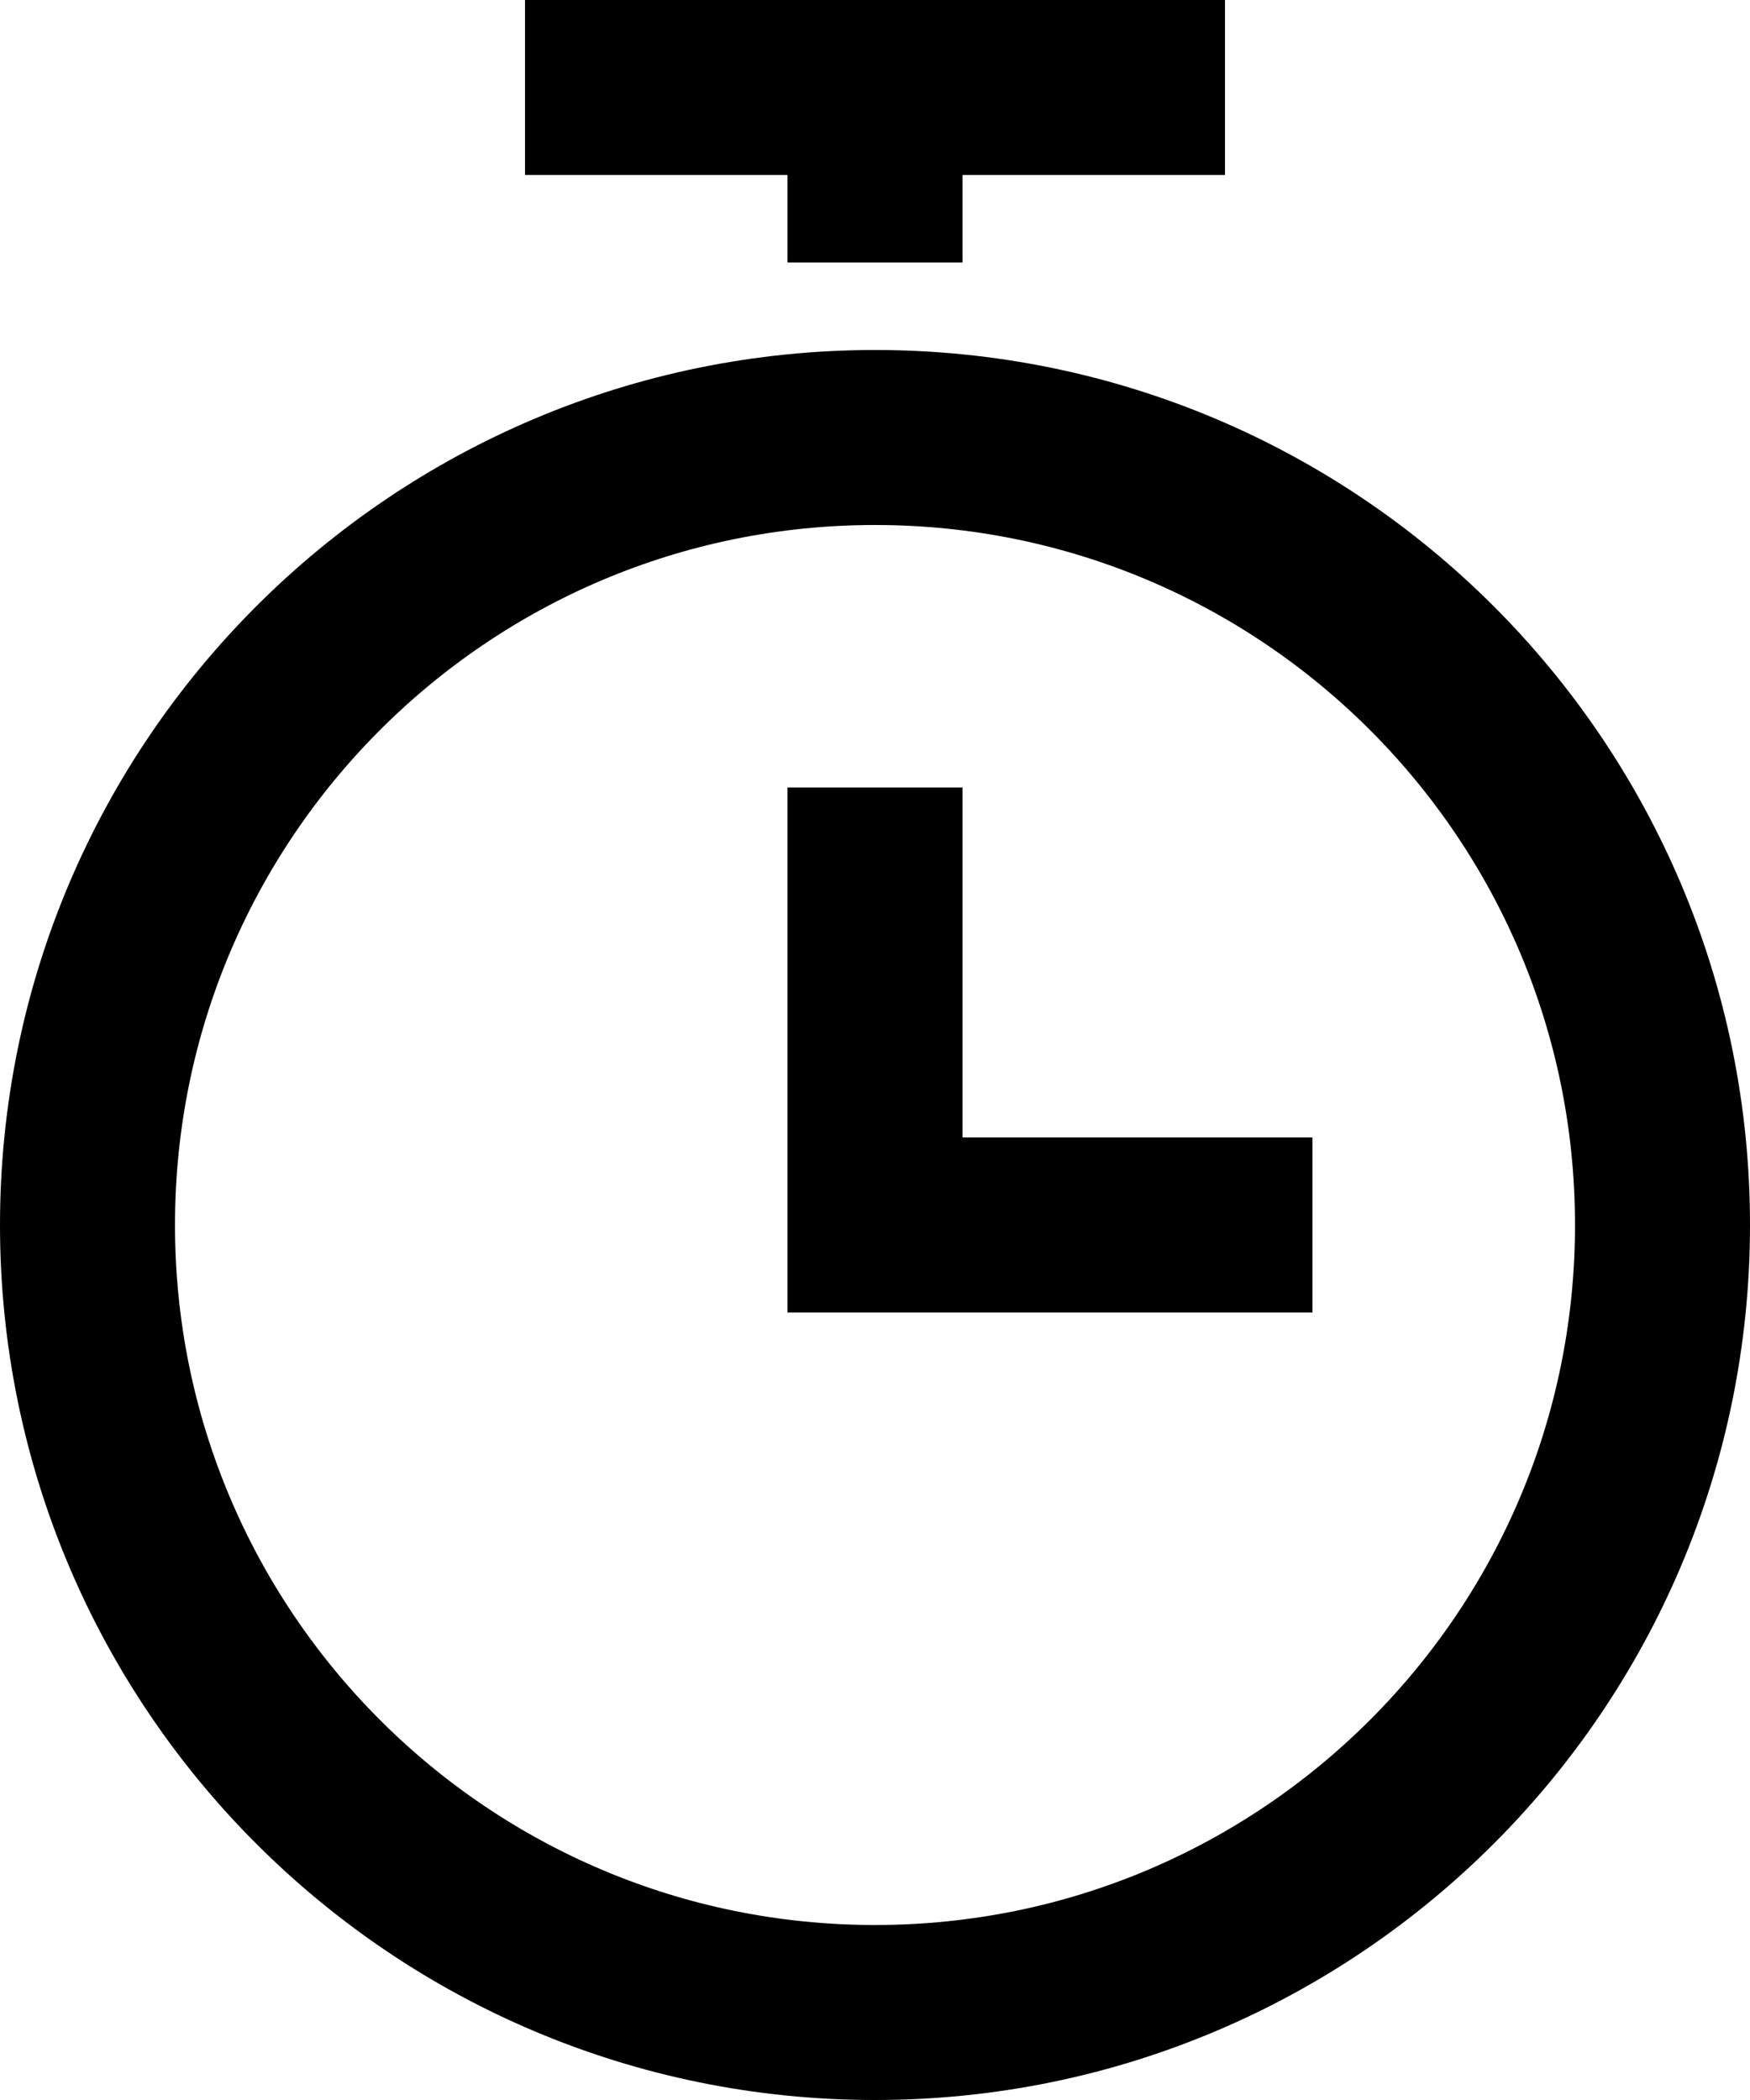
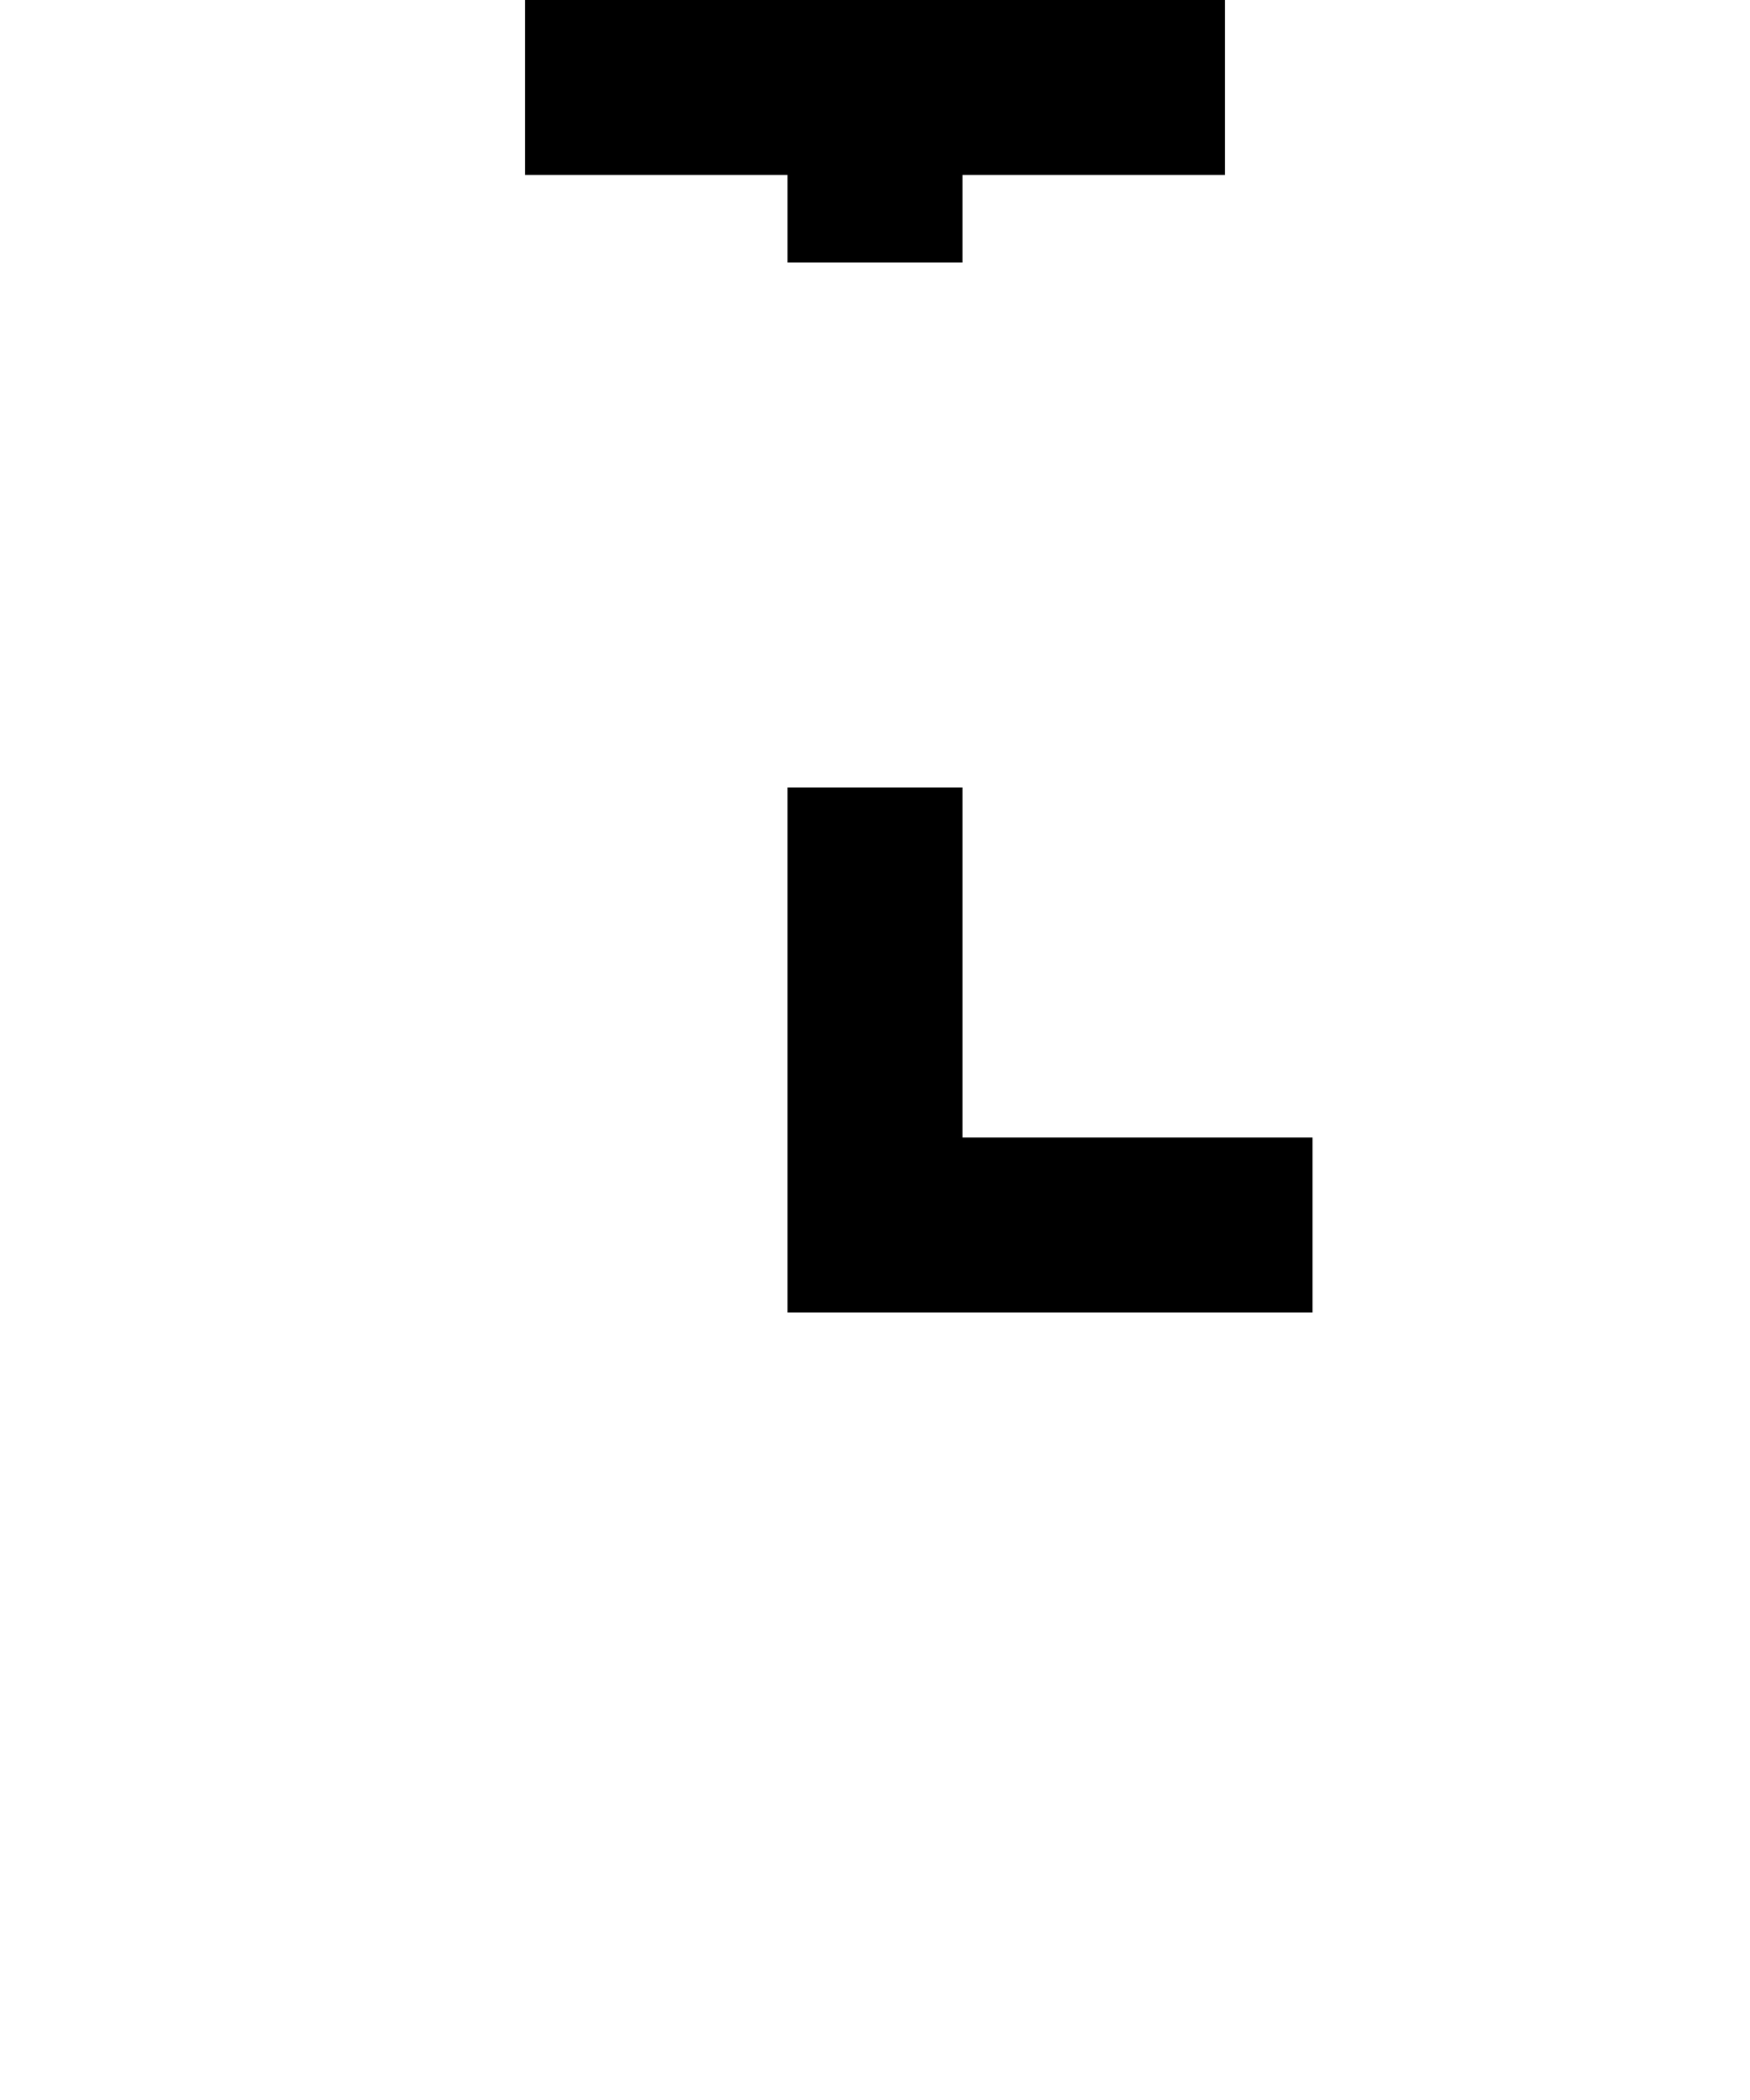
<svg xmlns="http://www.w3.org/2000/svg" width="20" height="24" viewBox="0 0 20 24" fill="none">
  <path d="M10 10V14H14" stroke="currentColor" stroke-width="2" stroke-miterlimit="10" stroke-linecap="square" />
-   <path d="M10 23C14.971 23 19 18.971 19 14C19 9.029 14.971 5 10 5C5.029 5 1 9.029 1 14C1 18.971 5.029 23 10 23Z" stroke="currentColor" stroke-width="2" stroke-miterlimit="10" stroke-linecap="square" />
  <path d="M7 1H13" stroke="currentColor" stroke-width="2" stroke-miterlimit="10" stroke-linecap="square" />
  <path d="M10 1V2" stroke="currentColor" stroke-width="2" stroke-miterlimit="10" stroke-linecap="square" />
</svg>